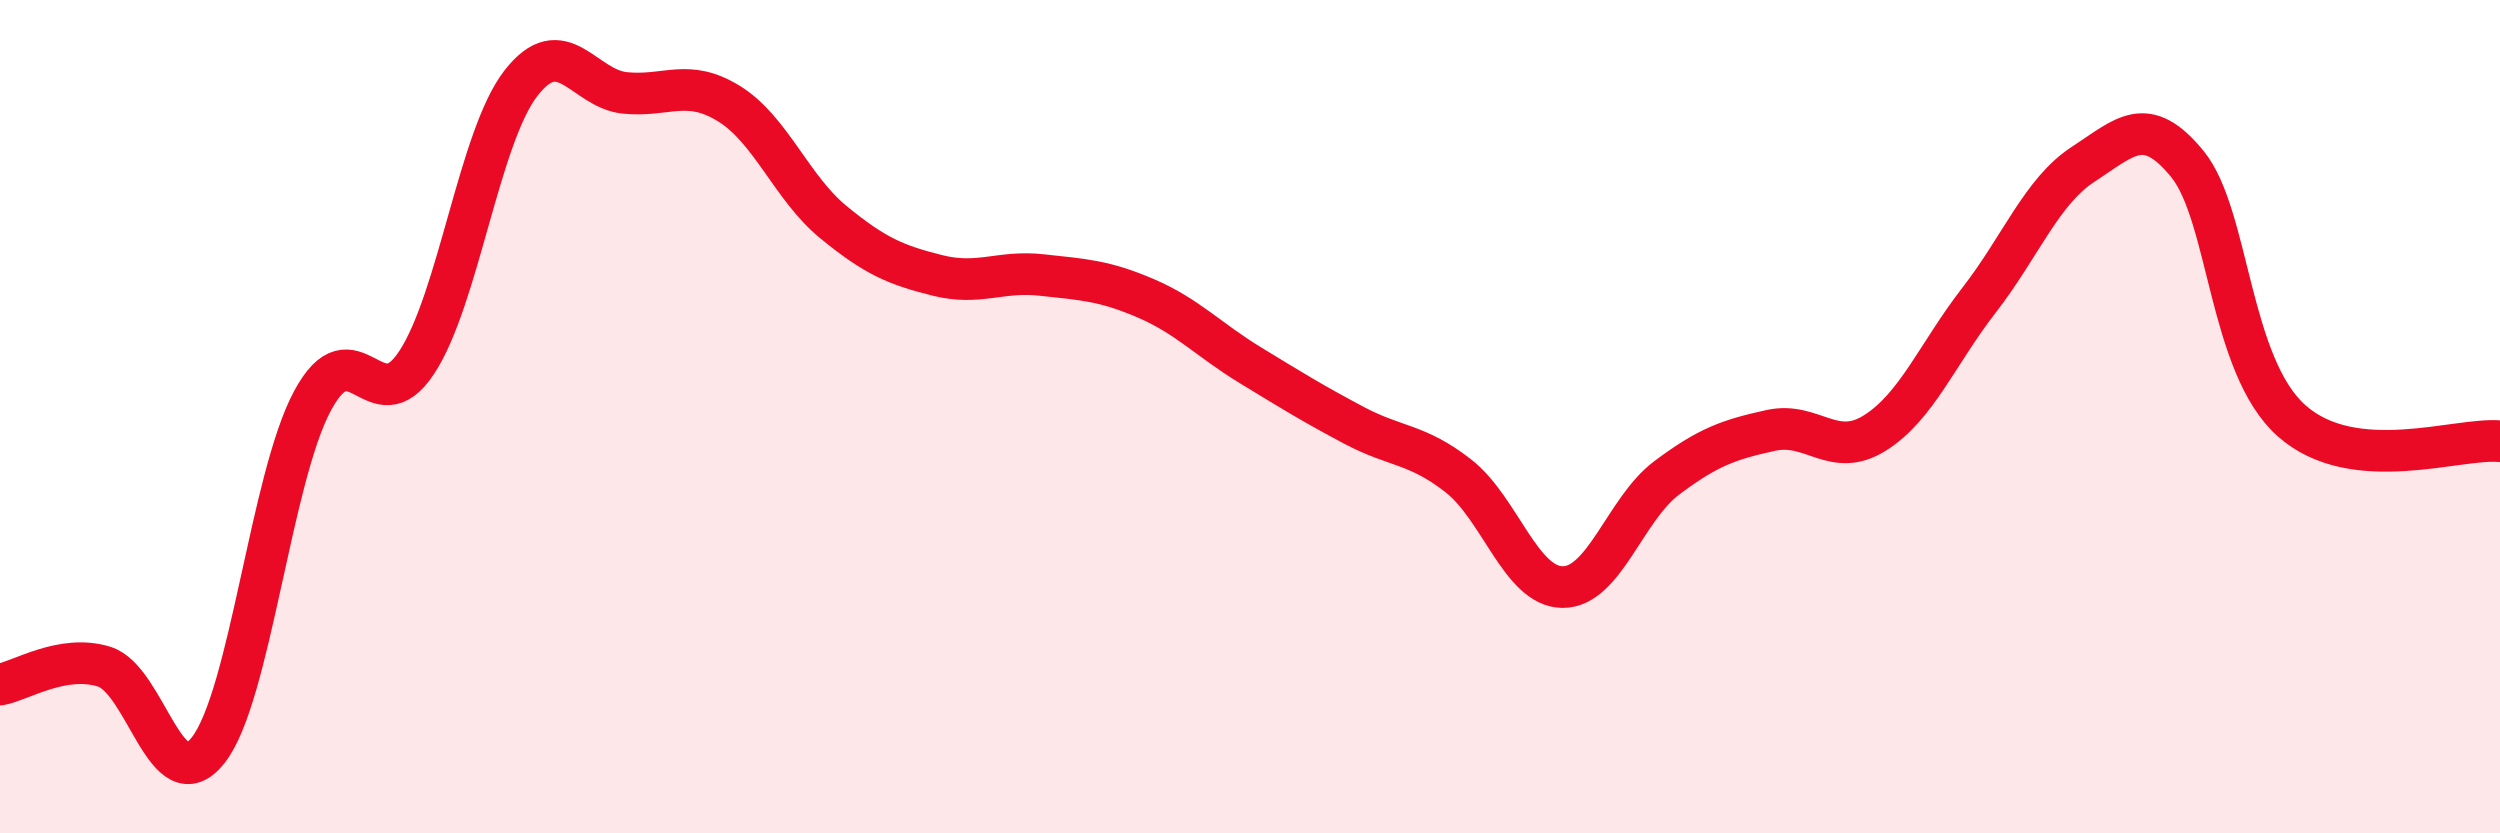
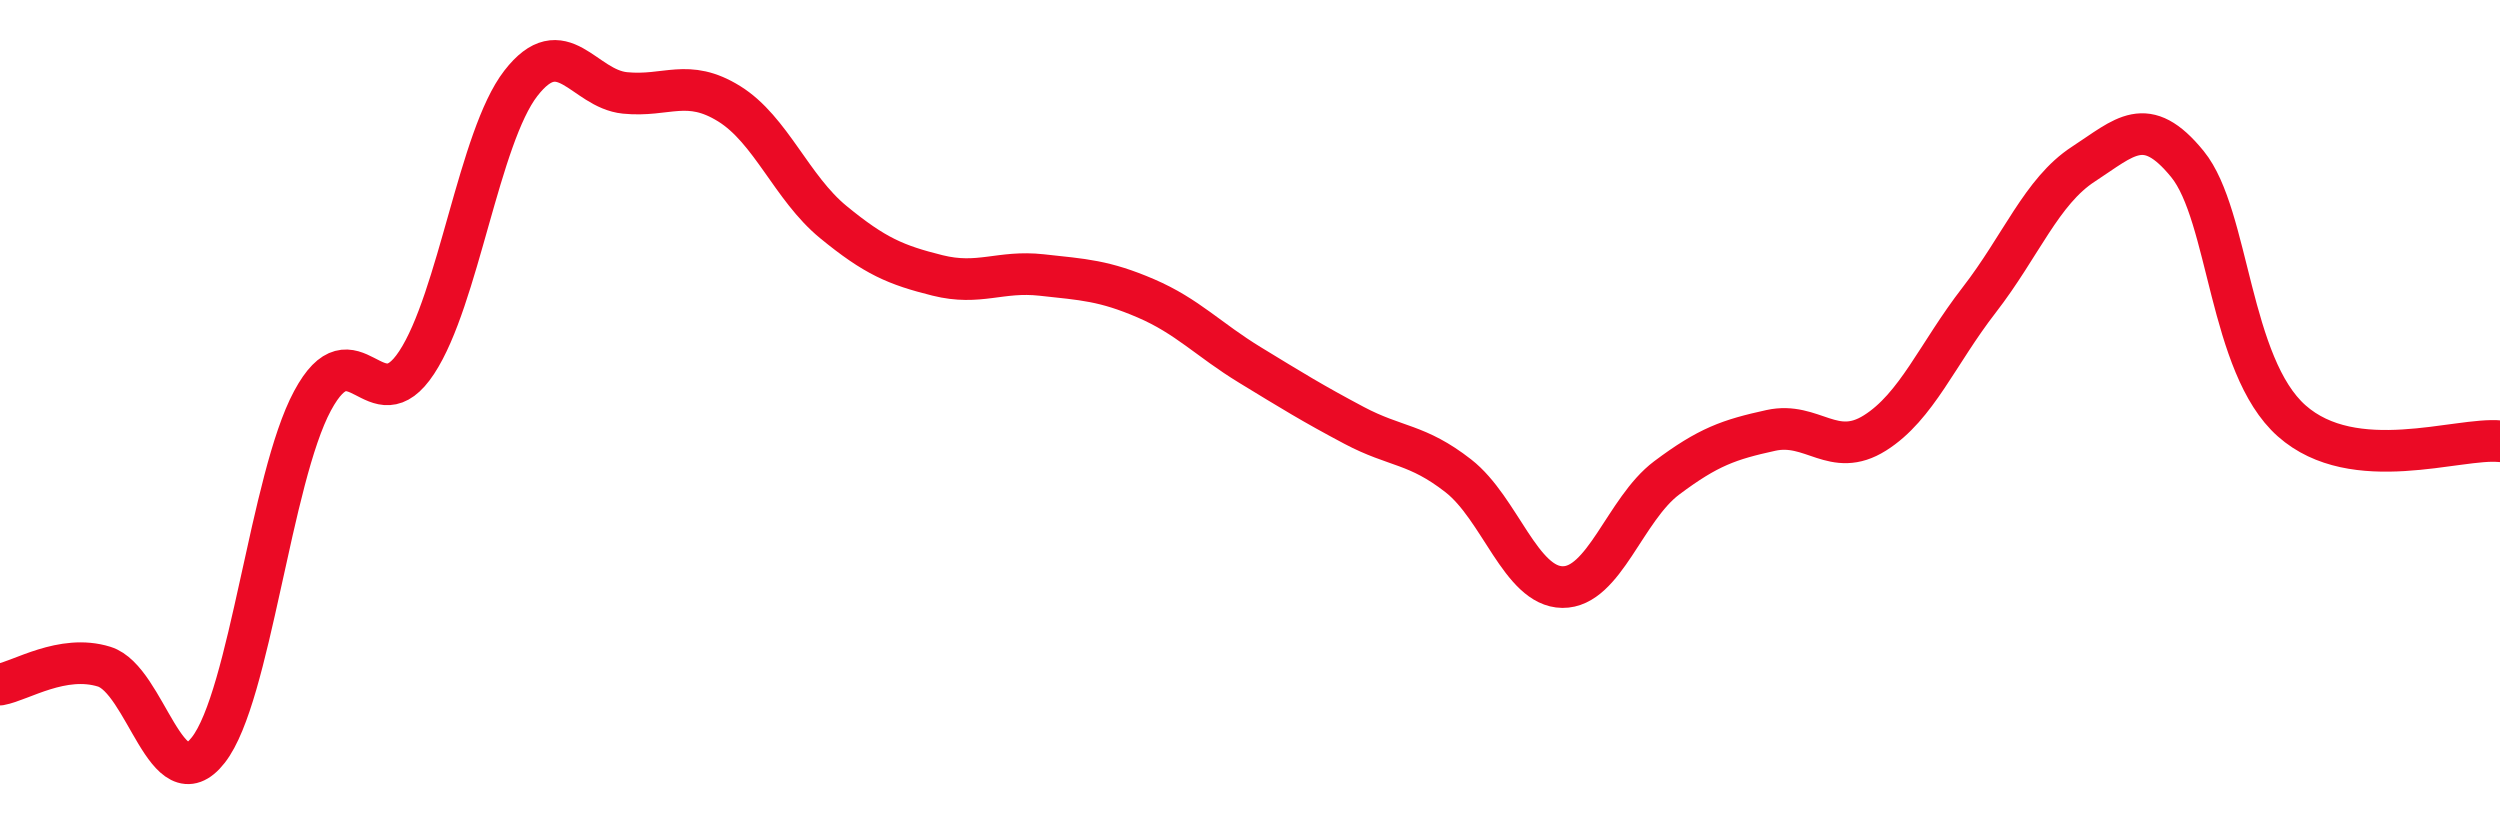
<svg xmlns="http://www.w3.org/2000/svg" width="60" height="20" viewBox="0 0 60 20">
-   <path d="M 0,16.43 C 0.5,16.34 1.5,15.69 2.5,16 C 3.5,16.31 4,19.28 5,18 C 6,16.72 6.5,11.48 7.5,9.62 C 8.5,7.76 9,10.22 10,8.7 C 11,7.18 11.5,3.29 12.5,2 C 13.5,0.71 14,2.13 15,2.23 C 16,2.33 16.5,1.87 17.5,2.49 C 18.5,3.11 19,4.51 20,5.33 C 21,6.15 21.5,6.36 22.5,6.61 C 23.5,6.86 24,6.49 25,6.6 C 26,6.71 26.5,6.73 27.5,7.16 C 28.5,7.59 29,8.15 30,8.76 C 31,9.37 31.5,9.68 32.5,10.21 C 33.5,10.74 34,10.64 35,11.42 C 36,12.2 36.5,14.08 37.5,14.09 C 38.5,14.1 39,12.22 40,11.47 C 41,10.72 41.5,10.55 42.5,10.33 C 43.5,10.11 44,11.02 45,10.39 C 46,9.76 46.5,8.49 47.5,7.2 C 48.5,5.91 49,4.59 50,3.94 C 51,3.29 51.5,2.71 52.5,3.94 C 53.5,5.17 53.5,8.77 55,10.1 C 56.5,11.43 59,10.49 60,10.59L60 20L0 20Z" fill="#EB0A25" opacity="0.1" stroke-linecap="round" stroke-linejoin="round" />
  <path d="M 0,16.43 C 0.5,16.34 1.5,15.69 2.5,16 C 3.5,16.31 4,19.28 5,18 C 6,16.72 6.5,11.48 7.5,9.62 C 8.5,7.76 9,10.22 10,8.7 C 11,7.18 11.5,3.29 12.5,2 C 13.5,0.71 14,2.13 15,2.23 C 16,2.33 16.5,1.87 17.5,2.49 C 18.5,3.11 19,4.51 20,5.33 C 21,6.15 21.5,6.36 22.5,6.61 C 23.5,6.86 24,6.49 25,6.6 C 26,6.71 26.5,6.73 27.5,7.16 C 28.5,7.59 29,8.15 30,8.76 C 31,9.37 31.5,9.68 32.5,10.21 C 33.5,10.74 34,10.64 35,11.42 C 36,12.2 36.5,14.08 37.5,14.09 C 38.5,14.1 39,12.22 40,11.47 C 41,10.72 41.5,10.55 42.5,10.33 C 43.5,10.11 44,11.02 45,10.39 C 46,9.76 46.5,8.49 47.5,7.2 C 48.5,5.91 49,4.59 50,3.94 C 51,3.29 51.5,2.71 52.5,3.94 C 53.5,5.17 53.5,8.77 55,10.1 C 56.5,11.43 59,10.49 60,10.59" stroke="#EB0A25" stroke-width="1" fill="none" stroke-linecap="round" stroke-linejoin="round" />
</svg>